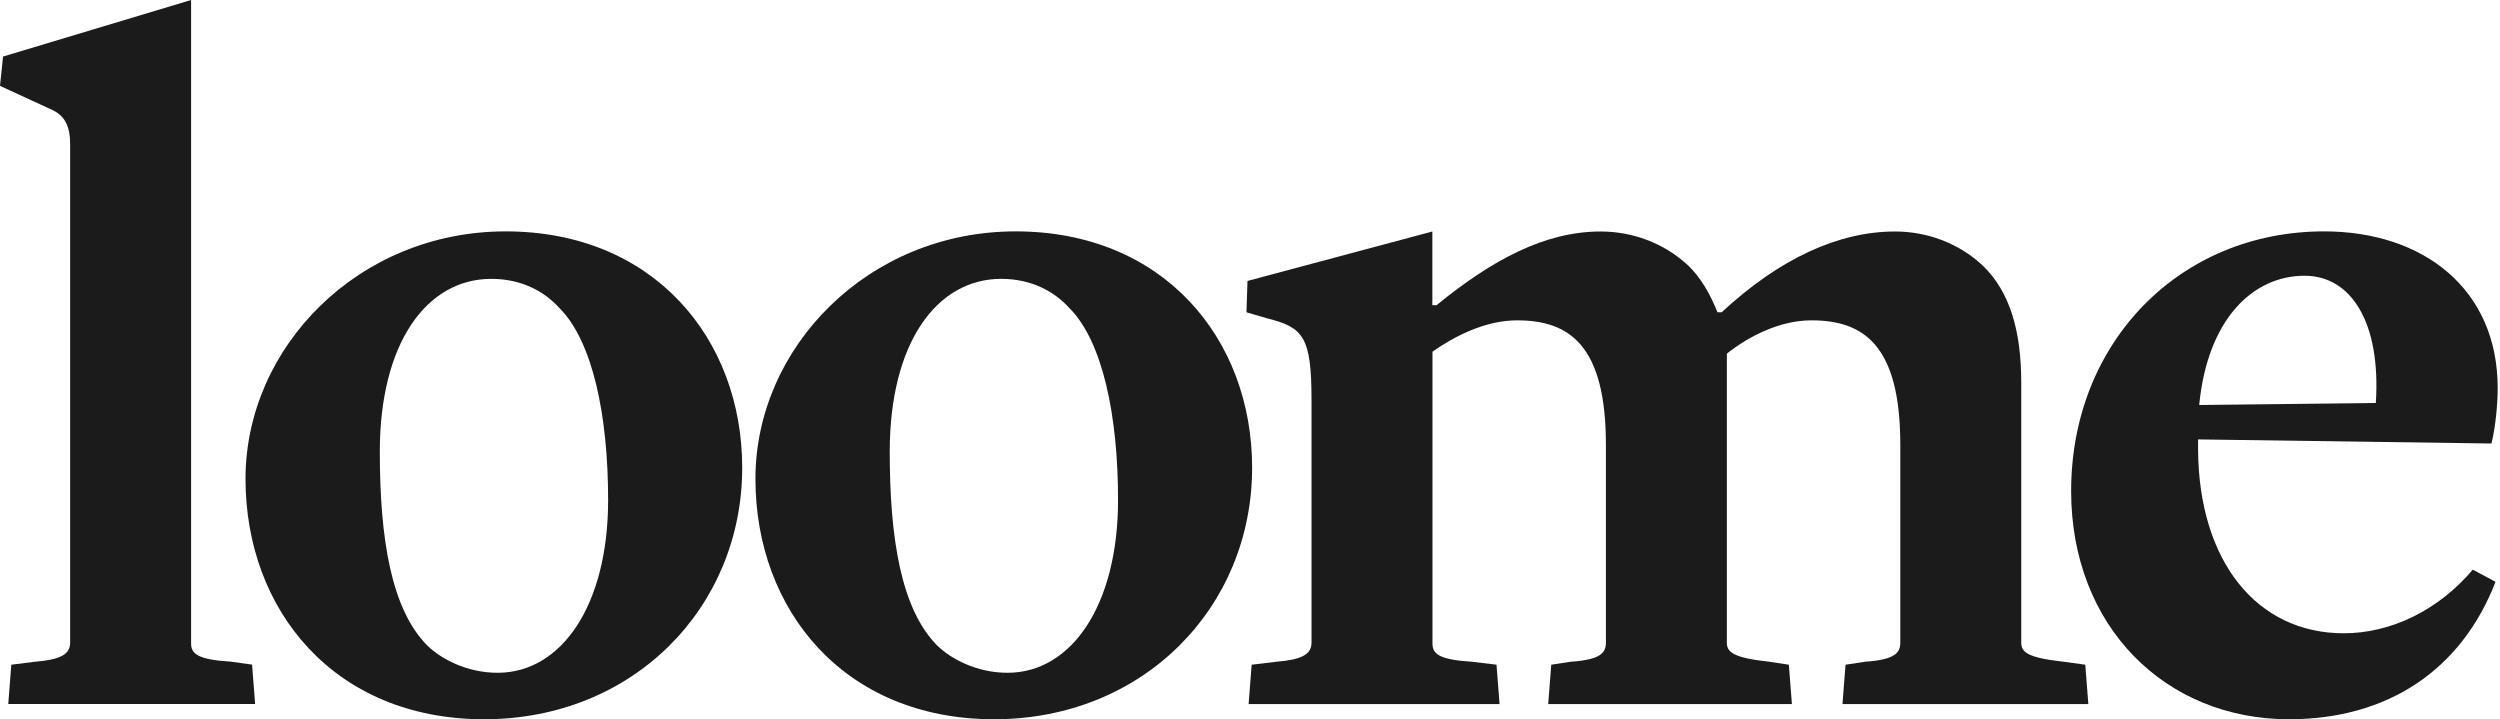
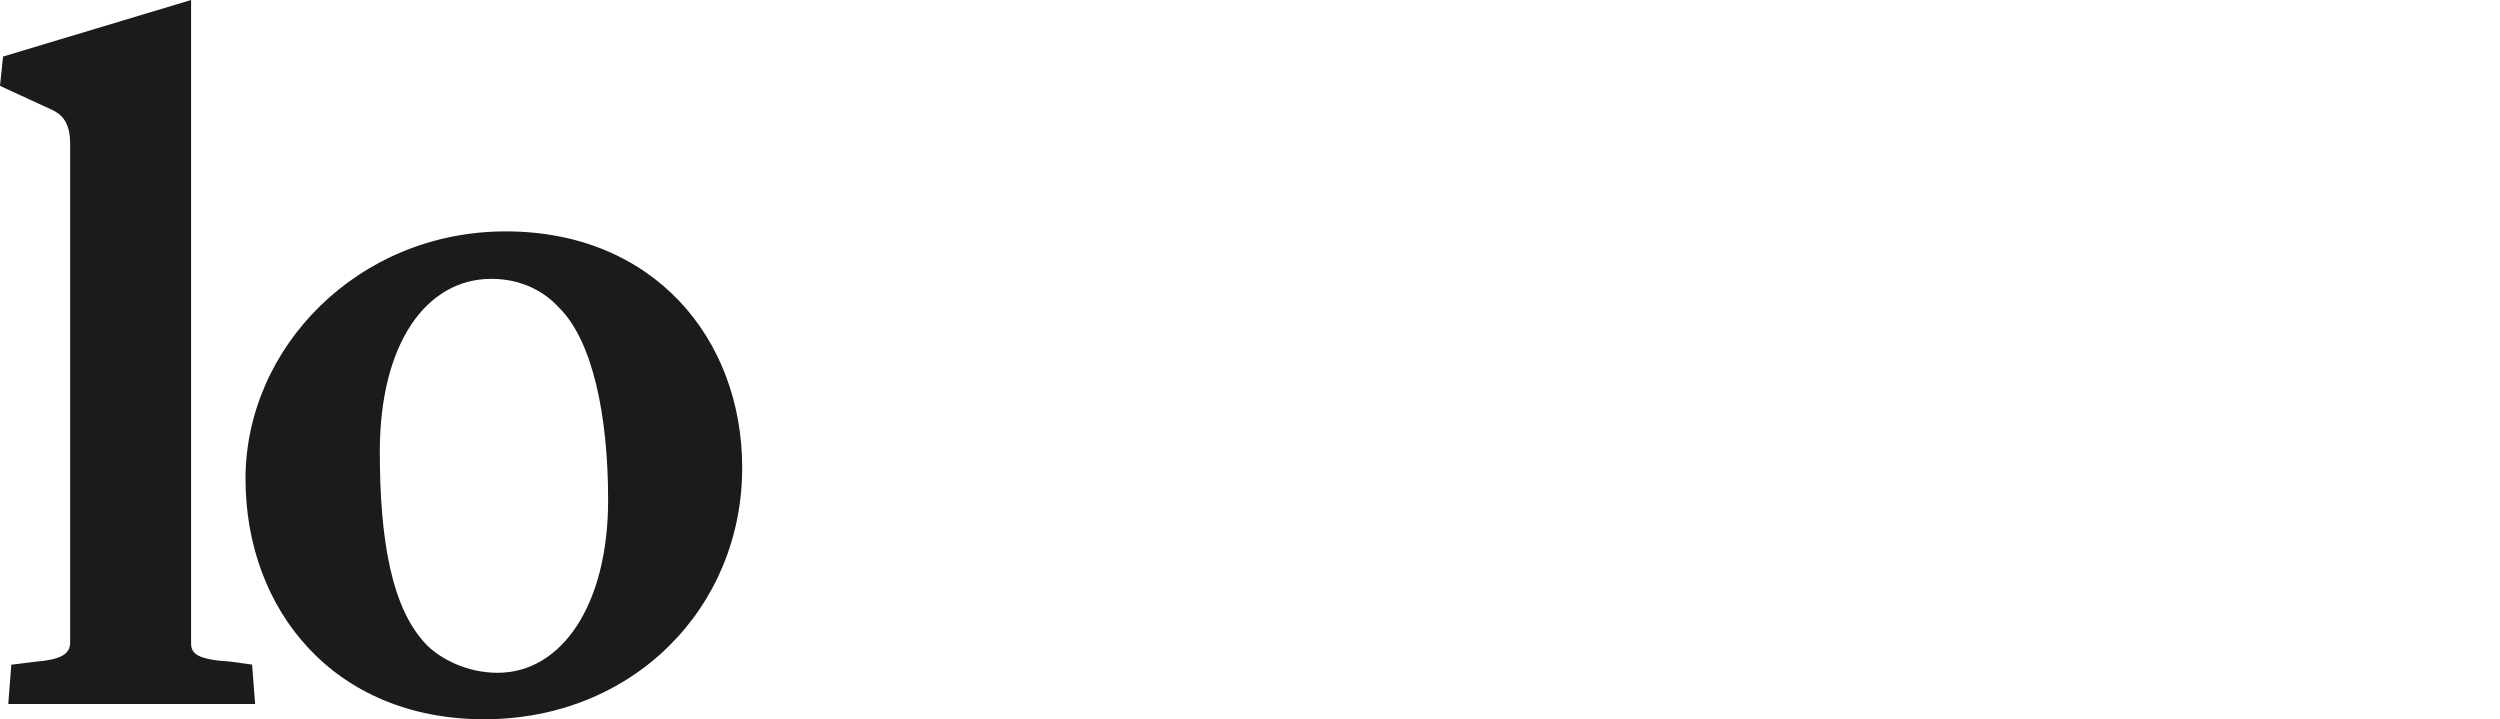
<svg xmlns="http://www.w3.org/2000/svg" width="862" height="248" viewBox="0 0 862 248" fill="none">
  <path d="M2.848 242.773L3.901 229.19L12.093 228.16C20.637 227.473 24.187 225.718 24.187 221.559V49.791C24.187 43.533 22.392 40.023 18.14 37.963L0 29.607L1.053 19.497L65.889 0V221.865C65.889 225.337 68.035 227.435 79.426 228.122L86.916 229.152L87.969 242.735H2.848V242.773Z" fill="#1B1B1B" />
  <path d="M166.927 248C115.276 248 84.653 210.38 84.653 165.092C84.653 119.803 123.469 79.78 174.378 79.78C225.287 79.78 255.91 116.713 255.91 161.276C255.91 209.35 218.499 248 166.888 248H166.927ZM192.908 106.258C188.265 101.031 180.463 96.148 169.423 96.148C146.992 96.148 130.959 118.43 130.959 155.706C130.959 185.657 134.86 210.037 147.343 222.59C151.986 227.13 160.88 231.975 171.569 231.975C193.649 231.975 209.682 208.625 209.682 172.417C209.682 143.153 204.338 117.743 192.947 106.258H192.908Z" fill="#1B1B1B" />
-   <path d="M342.748 248C291.098 248 260.474 210.38 260.474 165.092C260.474 119.803 299.29 79.78 350.199 79.78C401.108 79.78 431.731 116.713 431.731 161.276C431.731 209.35 394.32 248 342.709 248H342.748ZM368.729 106.258C364.086 101.031 356.284 96.148 345.244 96.148C322.813 96.148 306.78 118.43 306.78 155.706C306.78 185.657 310.681 210.037 323.164 222.59C327.807 227.13 336.701 231.975 347.39 231.975C369.47 231.975 385.503 208.625 385.503 172.417C385.503 143.153 380.159 117.743 368.768 106.258H368.729Z" fill="#1B1B1B" />
-   <path d="M635.289 242.773L636.342 229.19L643.13 228.16C653.468 227.473 655.223 225.031 655.223 221.559V153.302C655.223 118.811 642.427 110.455 624.6 110.455C613.56 110.455 602.871 116.026 595.42 121.94V221.559C595.42 224.688 597.214 226.786 610.01 228.16L616.797 229.19L617.851 242.773H533.822L534.875 229.19L541.624 228.16C551.962 227.473 553.717 225.031 553.717 221.559V153.302C553.717 118.811 540.922 110.455 523.094 110.455C512.054 110.455 501.365 116.026 493.914 121.253V221.903C493.914 225.375 496.06 227.473 507.451 228.16L515.994 229.19L517.047 242.773H430.522L431.575 229.19L440.118 228.16C448.662 227.473 452.212 225.718 452.212 221.559V137.964C452.212 116.026 449.364 112.897 436.919 109.769L429.78 107.67L430.132 96.873L493.875 79.818V105.228H495.318C514.551 89.547 532.69 79.818 551.923 79.818C562.612 79.818 573.652 83.633 582.195 91.645C586.486 95.804 589.685 101.413 592.182 107.67H593.625C613.56 89.204 633.845 79.818 653.467 79.818C664.156 79.818 675.196 83.633 683.74 91.645C692.985 100.688 696.925 113.927 696.925 132.05V221.559C696.925 224.688 698.72 226.786 711.515 228.16L719.005 229.19L720.059 242.773H635.289Z" fill="#1B1B1B" />
-   <path d="M789.264 248C746.547 248 714.129 215.951 714.129 169.289C714.129 118.086 751.54 79.78 801.357 79.78C835.53 79.78 861.199 99.62 861.199 133.767C861.199 139.338 860.497 147.007 859.054 152.921L757.899 151.509V155.324C758.25 193.631 778.185 218.354 808.106 218.354C824.139 218.354 840.524 210.686 852.617 196.416L860.458 200.613C848.716 230.907 823.437 248 789.225 248H789.264ZM794.608 95.079C776.78 95.079 761.137 110.074 758.289 139.643C758.289 139.643 820.238 138.956 819.185 138.956C820.979 111.104 810.641 95.079 794.608 95.079Z" fill="#1B1B1B" />
</svg>